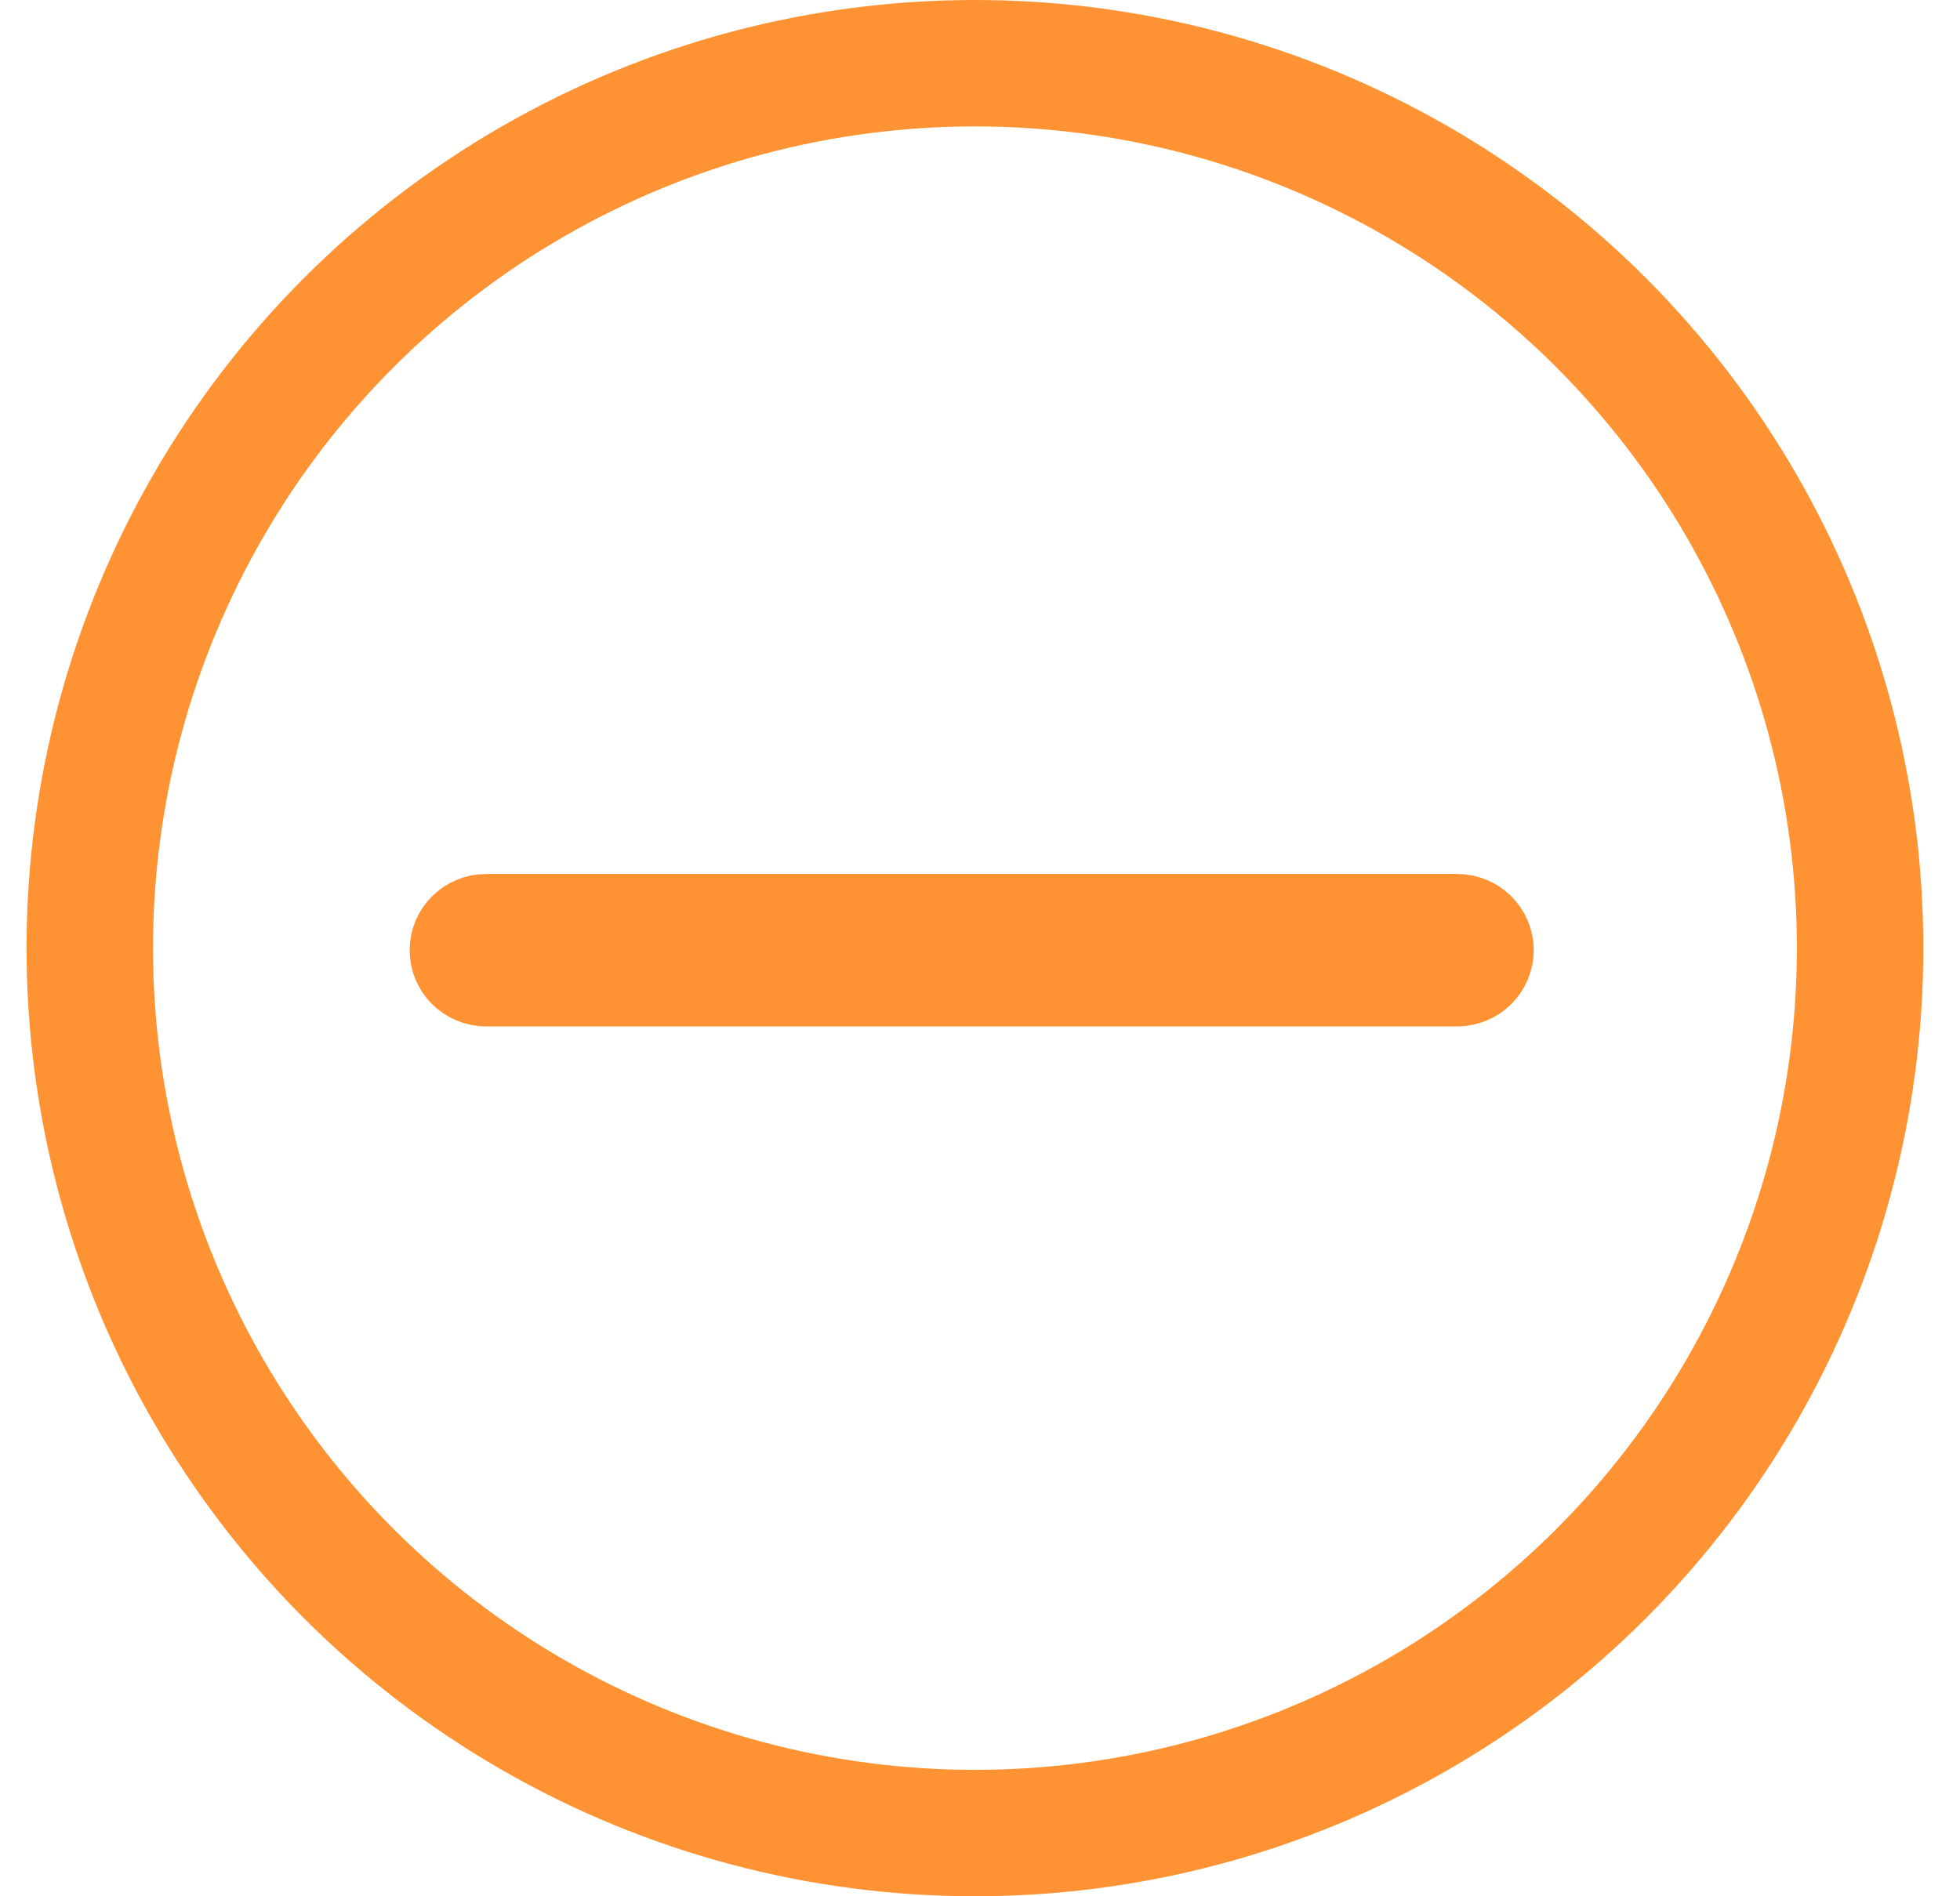
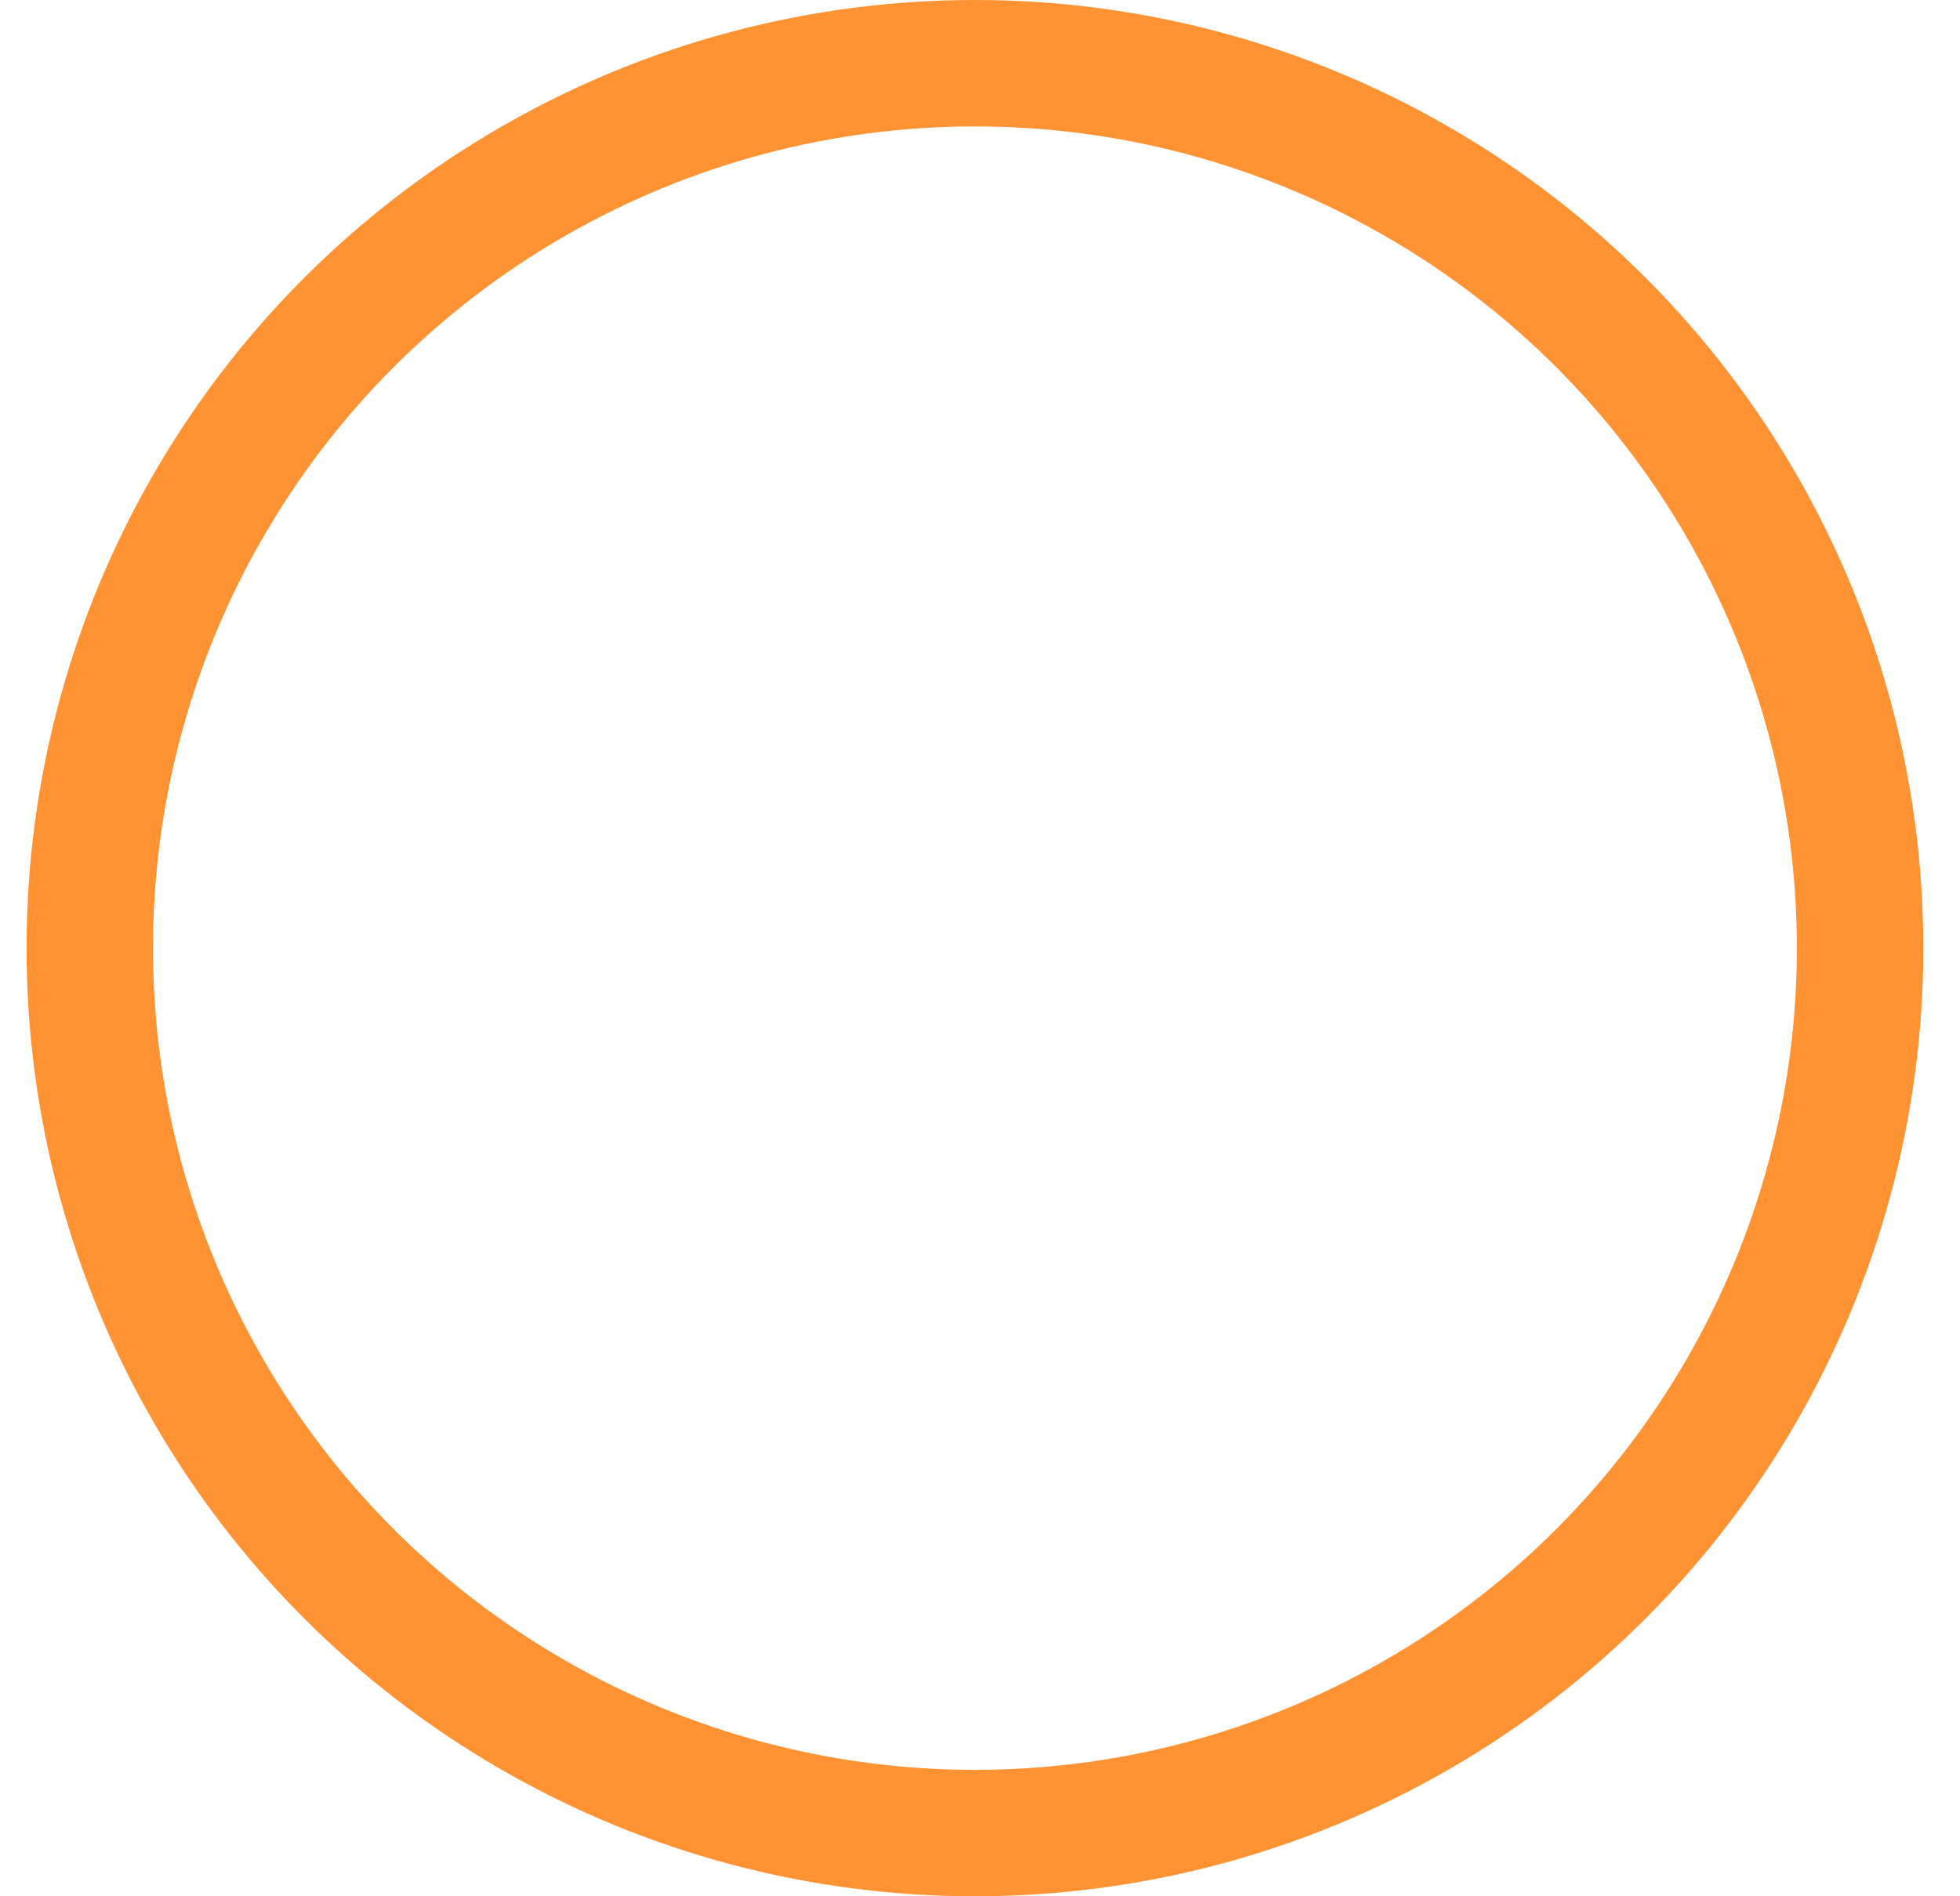
<svg xmlns="http://www.w3.org/2000/svg" width="31" height="30" viewBox="0 0 31 30" fill="none">
  <circle cx="15.42" cy="15" r="14" stroke="#FF9333" stroke-width="2" />
-   <path d="M16.25 14.327H23.044C23.436 14.325 23.756 14.64 23.758 15.029C23.759 15.418 23.443 15.736 23.051 15.738H16.257H14.837H7.688C7.296 15.738 6.979 15.422 6.979 15.033C6.979 14.643 7.296 14.327 7.688 14.327H14.83H16.25Z" fill="#FF9333" stroke="#FF9333" />
</svg>